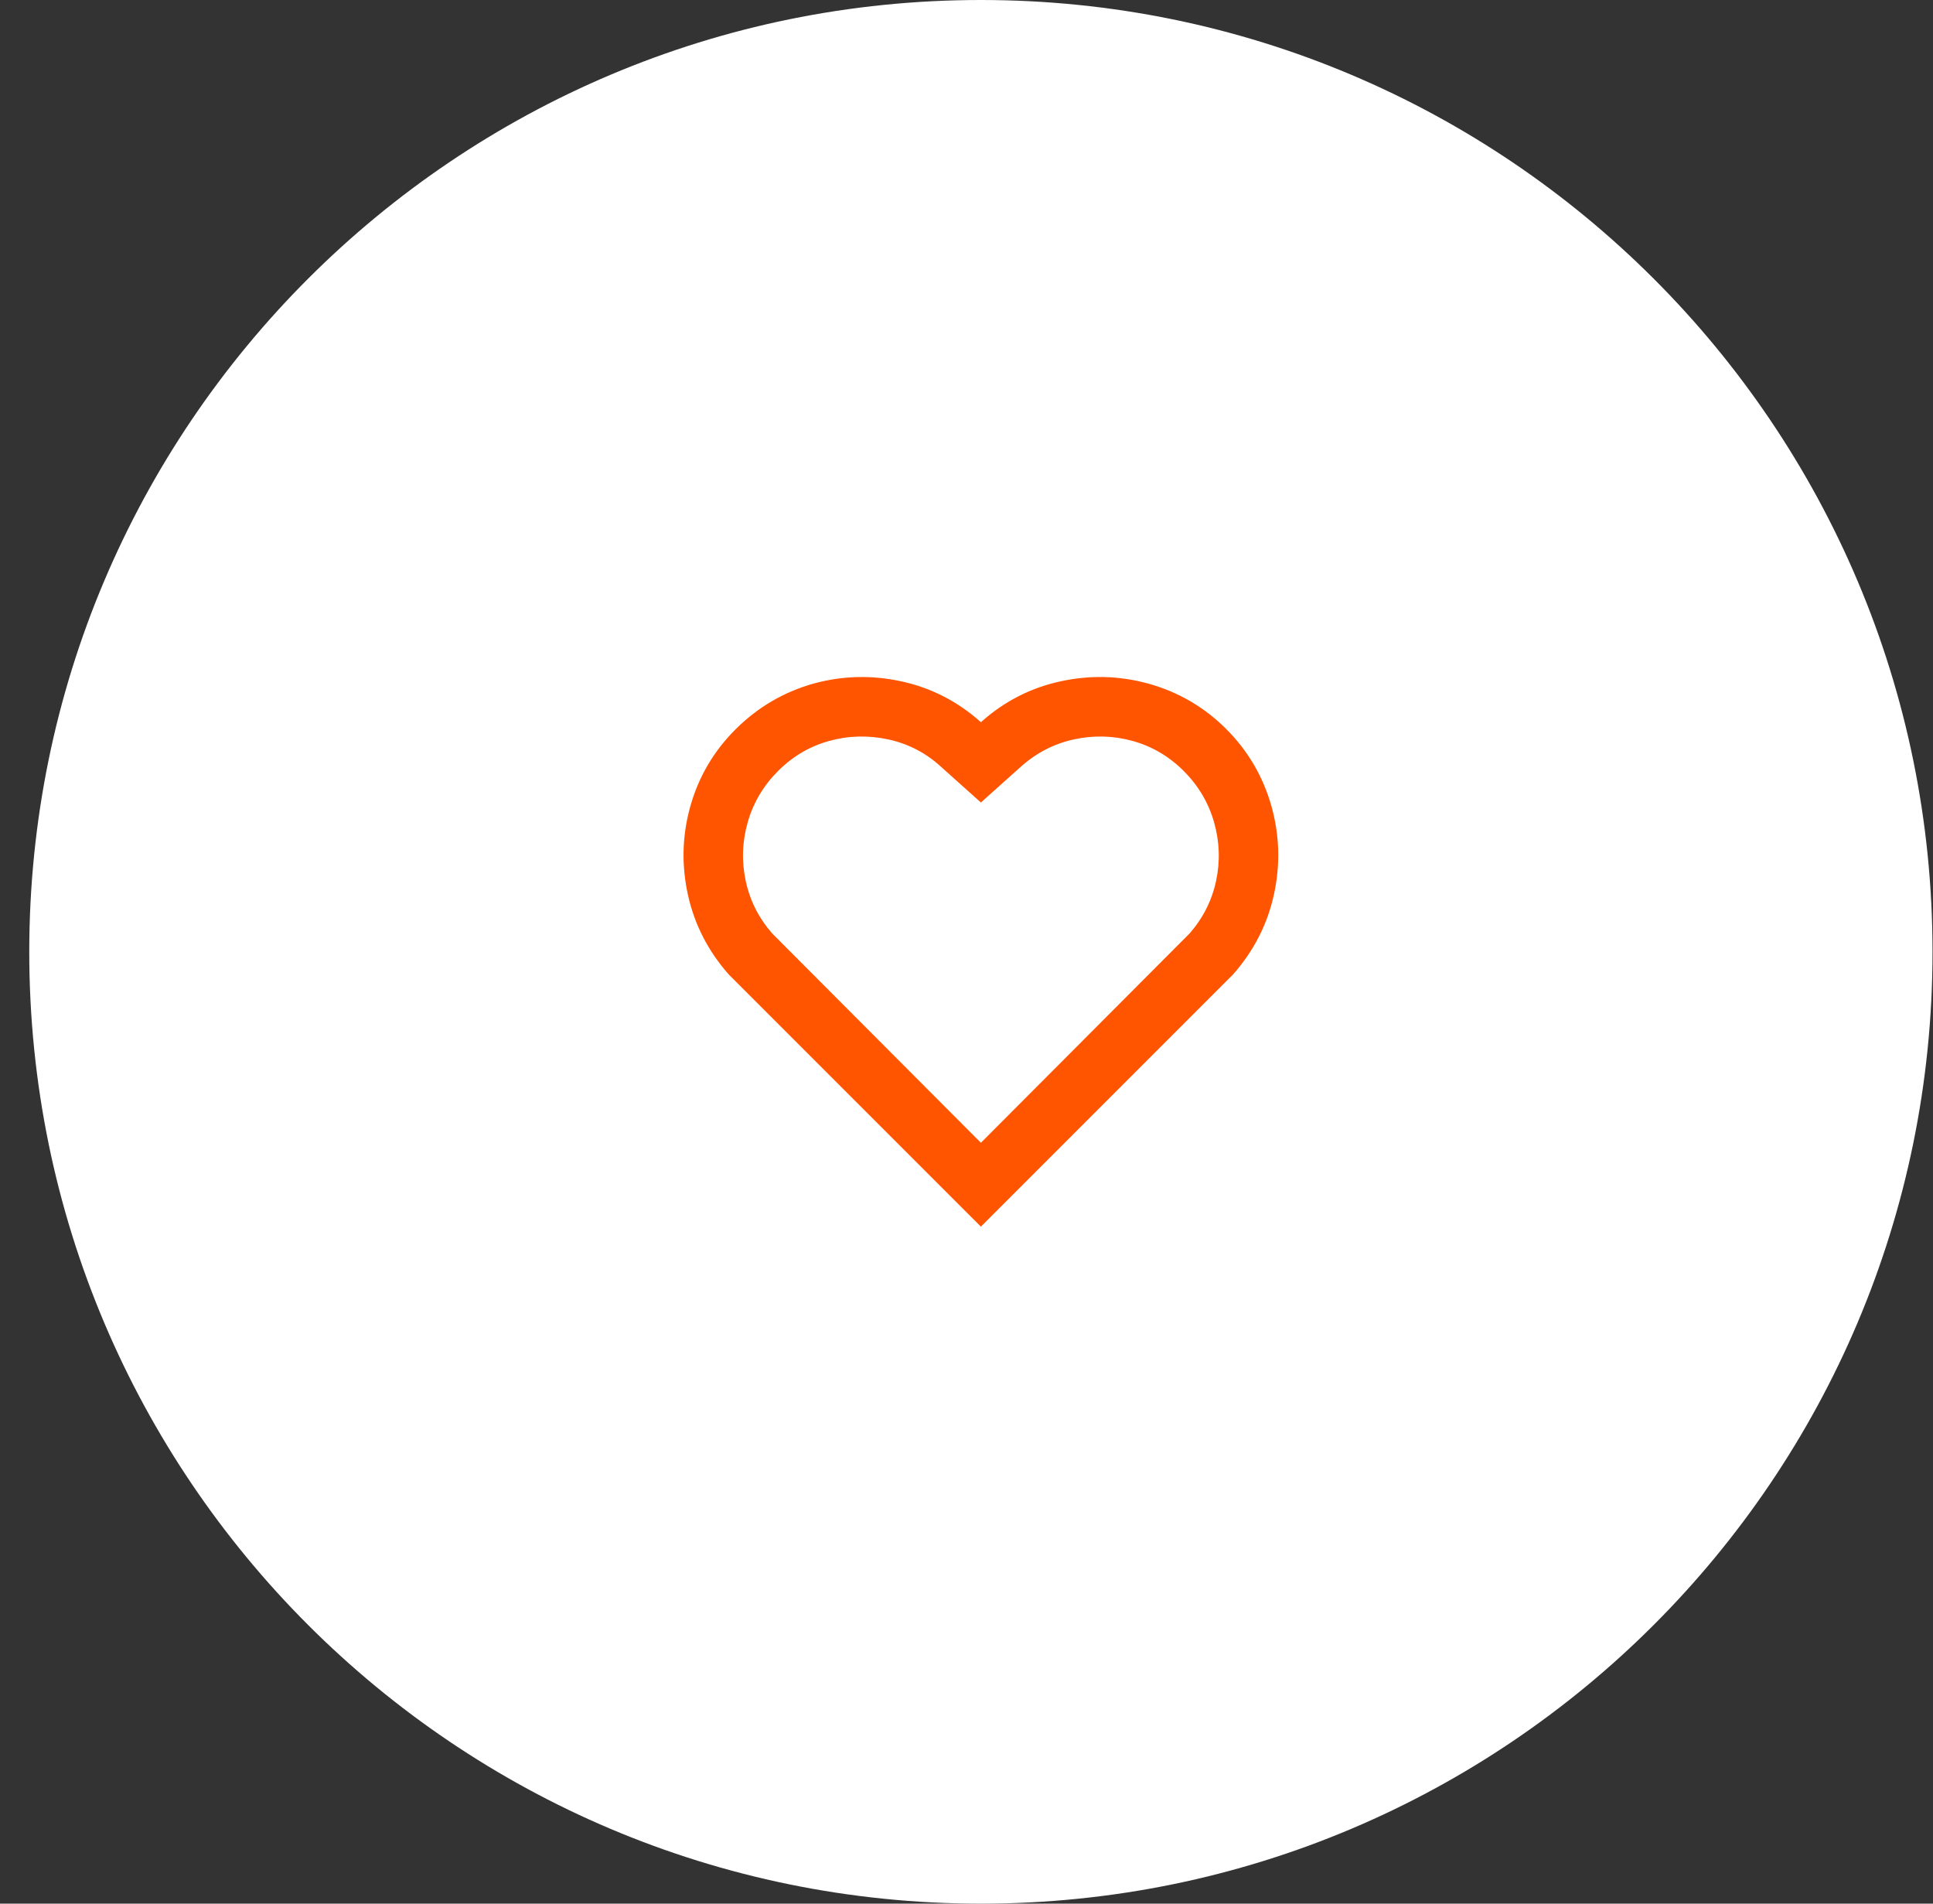
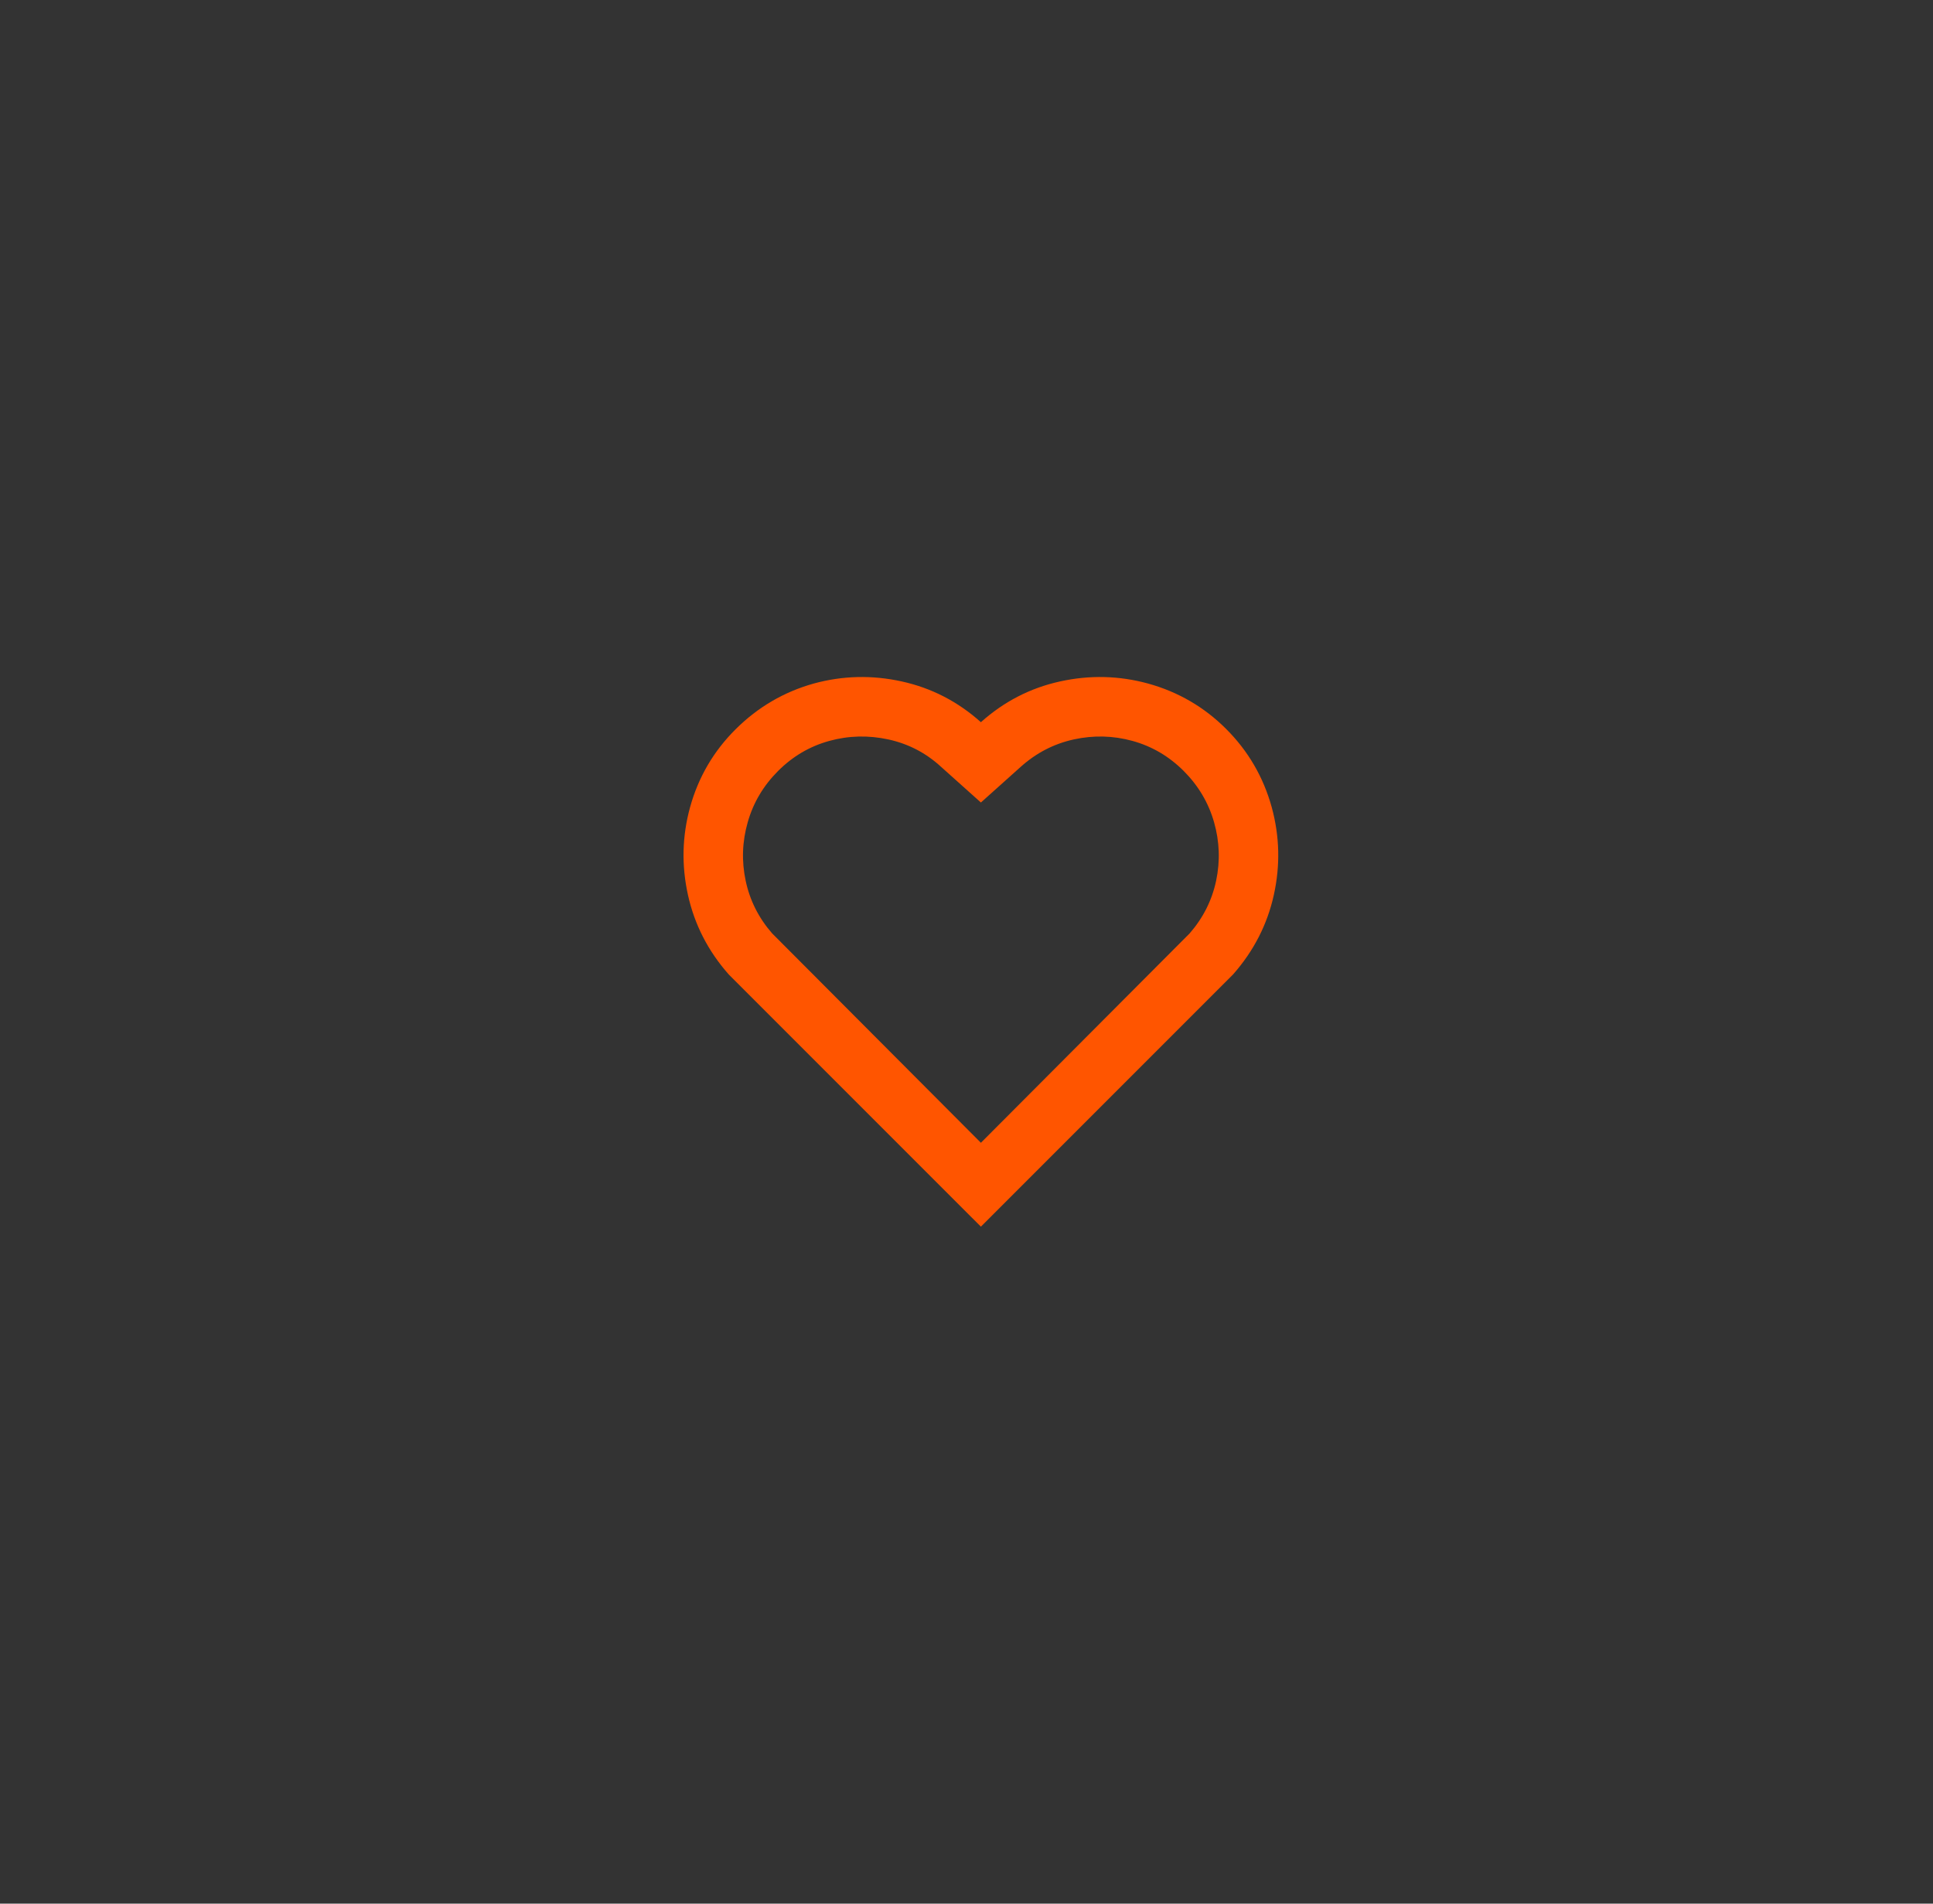
<svg xmlns="http://www.w3.org/2000/svg" width="65" height="64" viewBox="0 0 65 64" fill="none">
  <rect x="0" y="0" width="65" height="64" fill="#333333" stroke="none" />
-   <path d="M0.984 32C0.984 14.327 15.311 0 32.984 0C50.657 0 64.984 14.327 64.984 32C64.984 49.673 50.657 64 32.984 64C15.311 64 0.984 49.673 0.984 32Z" fill="white" />
  <path d="M32.984 24.28C33.757 23.587 34.644 23.13 35.644 22.91C36.644 22.69 37.63 22.714 38.604 22.98C39.617 23.26 40.494 23.77 41.234 24.51C41.974 25.25 42.484 26.127 42.764 27.14C43.03 28.114 43.054 29.097 42.834 30.09C42.614 31.084 42.157 31.974 41.464 32.76L32.984 41.24L24.504 32.76C23.81 31.974 23.354 31.084 23.134 30.09C22.914 29.097 22.937 28.114 23.204 27.14C23.484 26.127 23.997 25.25 24.744 24.51C25.49 23.77 26.364 23.26 27.364 22.98C28.337 22.714 29.324 22.69 30.324 22.91C31.324 23.13 32.21 23.587 32.984 24.28ZM39.804 25.92C39.31 25.427 38.737 25.09 38.084 24.91C37.43 24.73 36.77 24.714 36.104 24.86C35.437 25.007 34.844 25.314 34.324 25.78L32.984 26.98L31.644 25.78C31.137 25.314 30.547 25.007 29.874 24.86C29.2 24.714 28.537 24.73 27.884 24.91C27.23 25.09 26.657 25.427 26.164 25.92C25.67 26.414 25.33 26.987 25.144 27.64C24.957 28.294 24.934 28.95 25.074 29.61C25.214 30.27 25.51 30.86 25.964 31.38L32.984 38.42L40.004 31.38C40.457 30.86 40.754 30.27 40.894 29.61C41.034 28.95 41.01 28.294 40.824 27.64C40.637 26.987 40.297 26.414 39.804 25.92Z" fill="#FF5500" />
</svg>